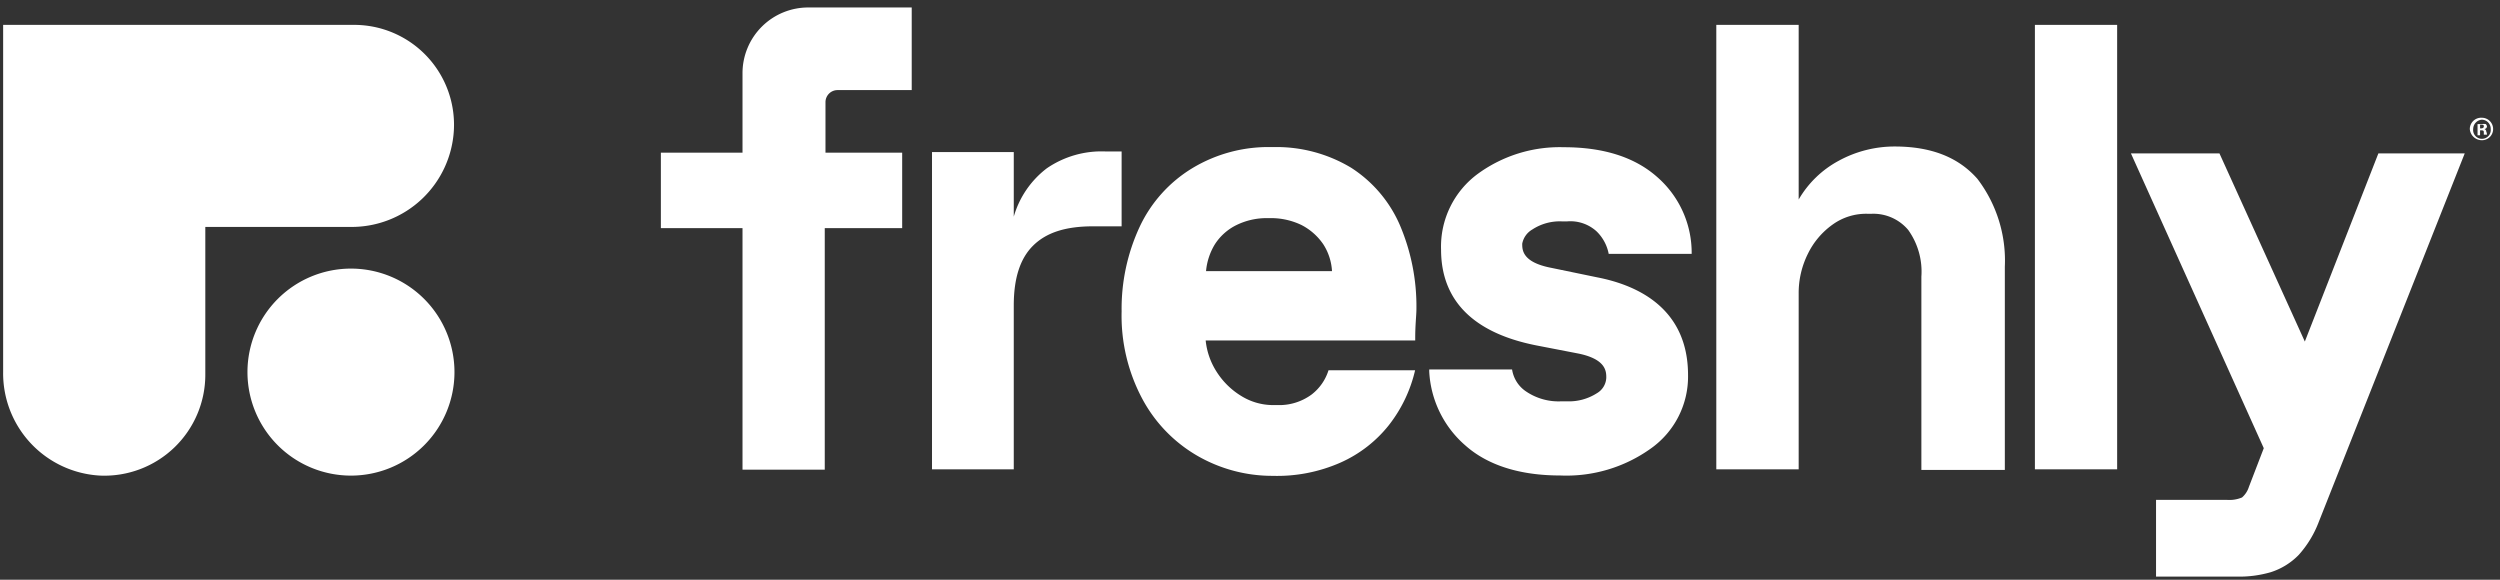
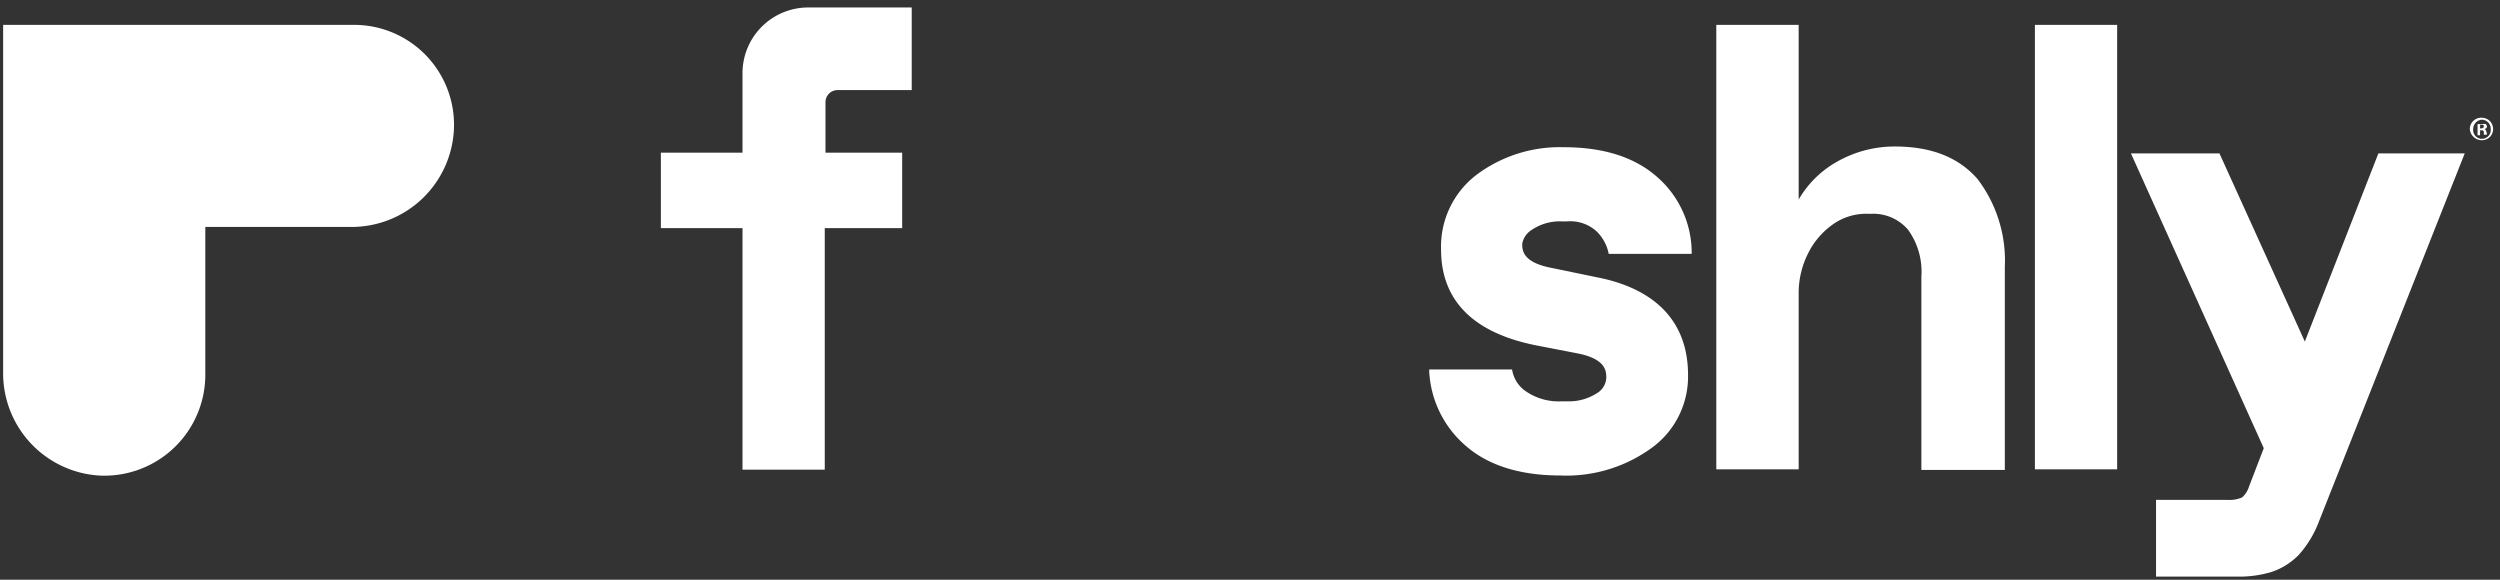
<svg xmlns="http://www.w3.org/2000/svg" id="Layer_1" data-name="Layer 1" viewBox="0 0 207 48">
  <rect x="0" y="0" width="207" height="48" fill="#333333" stroke="none" />
  <defs>
    <style>.cls-1{fill:#fff;}</style>
  </defs>
  <path class="cls-1" d="M29.27,2.06H.26V30.81a8.48,8.48,0,0,0,8.05,8.57A8.36,8.36,0,0,0,17,31V18.79H29.06a8.48,8.48,0,0,0,8.52-8A8.27,8.27,0,0,0,29.27,2.06Z" />
-   <path class="cls-1" d="M29.06,39.38a8.57,8.57,0,1,0-8.57-8.57A8.57,8.57,0,0,0,29.06,39.38Z" />
  <path class="cls-1" d="M175.3,2.06h-6.81v36.8h6.81Z" />
  <path class="cls-1" d="M196.93,12.7l-6.09,15.58L183.77,12.7h-7.33l11,24.41-1.23,3.2a1.93,1.93,0,0,1-.57.88,2.69,2.69,0,0,1-1.24.2h-5.88v6.35h6.6a9.3,9.3,0,0,0,2.89-.36,5.59,5.59,0,0,0,2.33-1.44A8.72,8.72,0,0,0,192,43.2l12.08-30.5Z" />
  <path class="cls-1" d="M61.48,6.09v6.55H54.72v6.25h6.76v20h6.81v-20H74.7V12.64H68.35V8.46a1,1,0,0,1,1-1h6.14V.62H67A5.44,5.44,0,0,0,61.48,6.09Z" />
  <path class="cls-1" d="M126.88,19a4.15,4.15,0,0,1,2.43-.67h.46a3.22,3.22,0,0,1,2.43.83,3.51,3.51,0,0,1,1,1.86h6.87a8.32,8.32,0,0,0-2.84-6.35q-2.79-2.48-7.75-2.48a11.5,11.5,0,0,0-7.07,2.17,7.48,7.48,0,0,0-3.09,6.3c0,4.23,2.68,6.91,7.89,7.94l3.46.67c2.33.47,2.33,1.5,2.33,2a1.55,1.55,0,0,1-.78,1.29,4.28,4.28,0,0,1-2.48.67h-.46a4.8,4.8,0,0,1-2.94-.83,2.67,2.67,0,0,1-1.14-1.81h-6.86v.16a8.68,8.68,0,0,0,3,6.14c1.86,1.65,4.54,2.48,7.85,2.48a12,12,0,0,0,7.48-2.22,7.29,7.29,0,0,0,3.1-6.09c0-5.47-4.08-7.43-7.54-8.1l-3.77-.78c-2.42-.46-2.42-1.49-2.42-2A1.73,1.73,0,0,1,126.88,19Z" />
-   <path class="cls-1" d="M111.86,13.88a12,12,0,0,0-6.5-1.7,12.2,12.2,0,0,0-6.66,1.76,11.25,11.25,0,0,0-4.34,4.85,16.09,16.09,0,0,0-1.49,7A14.6,14.6,0,0,0,94.57,33a11.94,11.94,0,0,0,4.59,4.75,12.42,12.42,0,0,0,6.2,1.65A13,13,0,0,0,111,38.3a10.6,10.6,0,0,0,4-3.1,11.6,11.6,0,0,0,2.17-4.54H110a4.07,4.07,0,0,1-1.39,2,4.52,4.52,0,0,1-2.84.88h-.41a5,5,0,0,1-2.53-.72,6.27,6.27,0,0,1-2.07-2,5.88,5.88,0,0,1-.93-2.63h17.35V28c0-1.13.1-1.91.1-2.42a17.15,17.15,0,0,0-1.34-6.87A10.68,10.68,0,0,0,111.86,13.88Zm-12,8.57a5.16,5.16,0,0,1,.73-2.22,4.46,4.46,0,0,1,1.8-1.6,5.68,5.68,0,0,1,2.48-.57h.41a5.82,5.82,0,0,1,2.48.57,4.89,4.89,0,0,1,1.81,1.6,4.57,4.57,0,0,1,.72,2.22Z" />
  <path class="cls-1" d="M156.88,12.13a9.66,9.66,0,0,0-4.65,1.19,8.46,8.46,0,0,0-3.3,3.2V2.06h-6.82v36.8h6.82V24.31A7.28,7.28,0,0,1,149.7,21a6.42,6.42,0,0,1,2.06-2.42,4.75,4.75,0,0,1,2.84-.88H155a3.77,3.77,0,0,1,3,1.34,5.93,5.93,0,0,1,1.09,3.87v16H166V22.09a11.16,11.16,0,0,0-2.27-7.28C162.14,13,159.87,12.13,156.88,12.13Z" />
-   <path class="cls-1" d="M86.67,13.94a7.69,7.69,0,0,0-2.73,4V12.59H77.17V38.86h6.77V25.29c0-2.22.51-3.87,1.6-4.95s2.68-1.6,4.95-1.6h2.38v-6.2H91.52A8,8,0,0,0,86.67,13.94Z" />
  <path class="cls-1" d="M206.43,10.68a.92.92,0,0,1-.93.93,1,1,0,0,1-1-.93.94.94,0,0,1,1-.93A.93.93,0,0,1,206.43,10.68Zm-1.65,0a.73.73,0,1,0,1.45,0,.75.75,0,0,0-.73-.77A.78.78,0,0,0,204.78,10.68Zm.57.52h-.21v-.93c.1,0,.21,0,.36,0a1.75,1.75,0,0,1,.31,0,.27.27,0,0,1,.11.21.22.22,0,0,1-.21.2c.1.06.15.11.15.21a.63.63,0,0,1,.06.26h-.26c0-.05,0-.1,0-.21s-.06-.15-.21-.15h-.1v.41Zm0-.57h.1c.1,0,.21-.05.21-.15s0-.16-.21-.16h-.1Z" />
</svg>